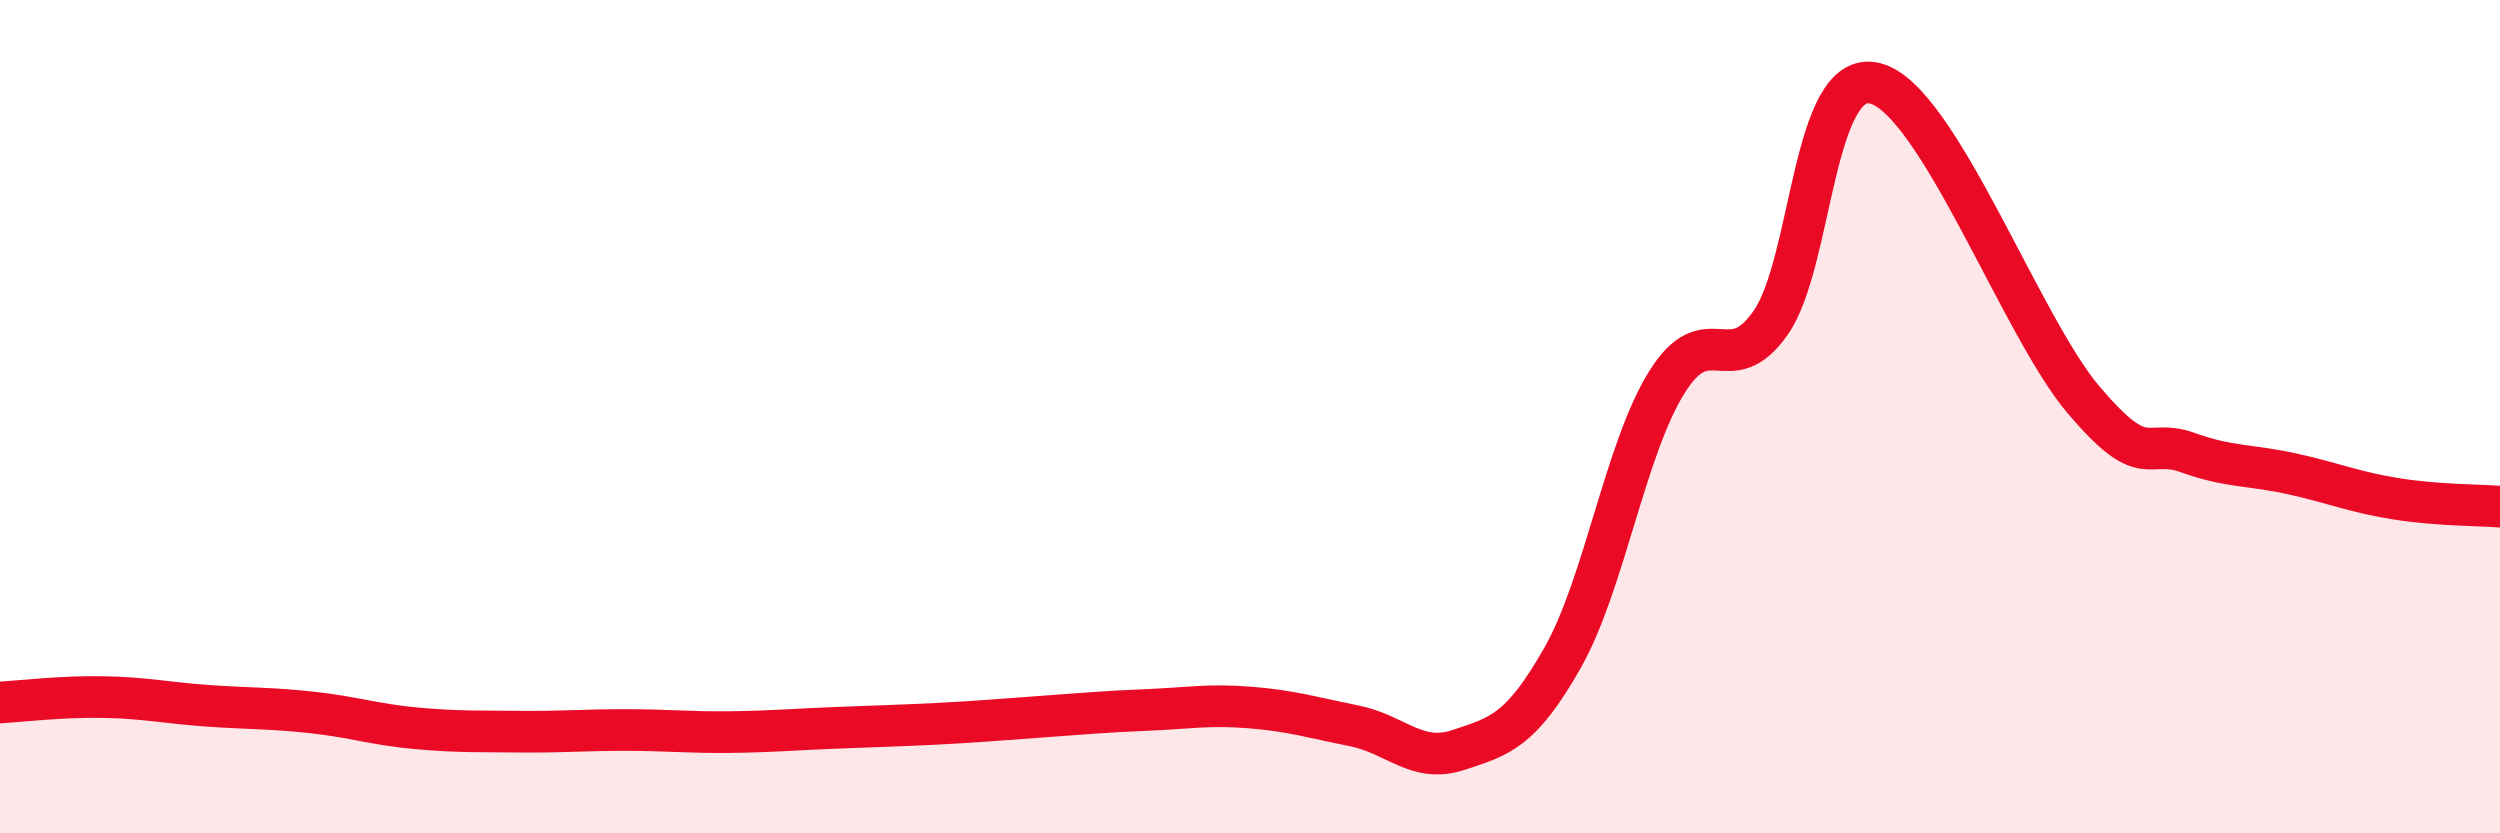
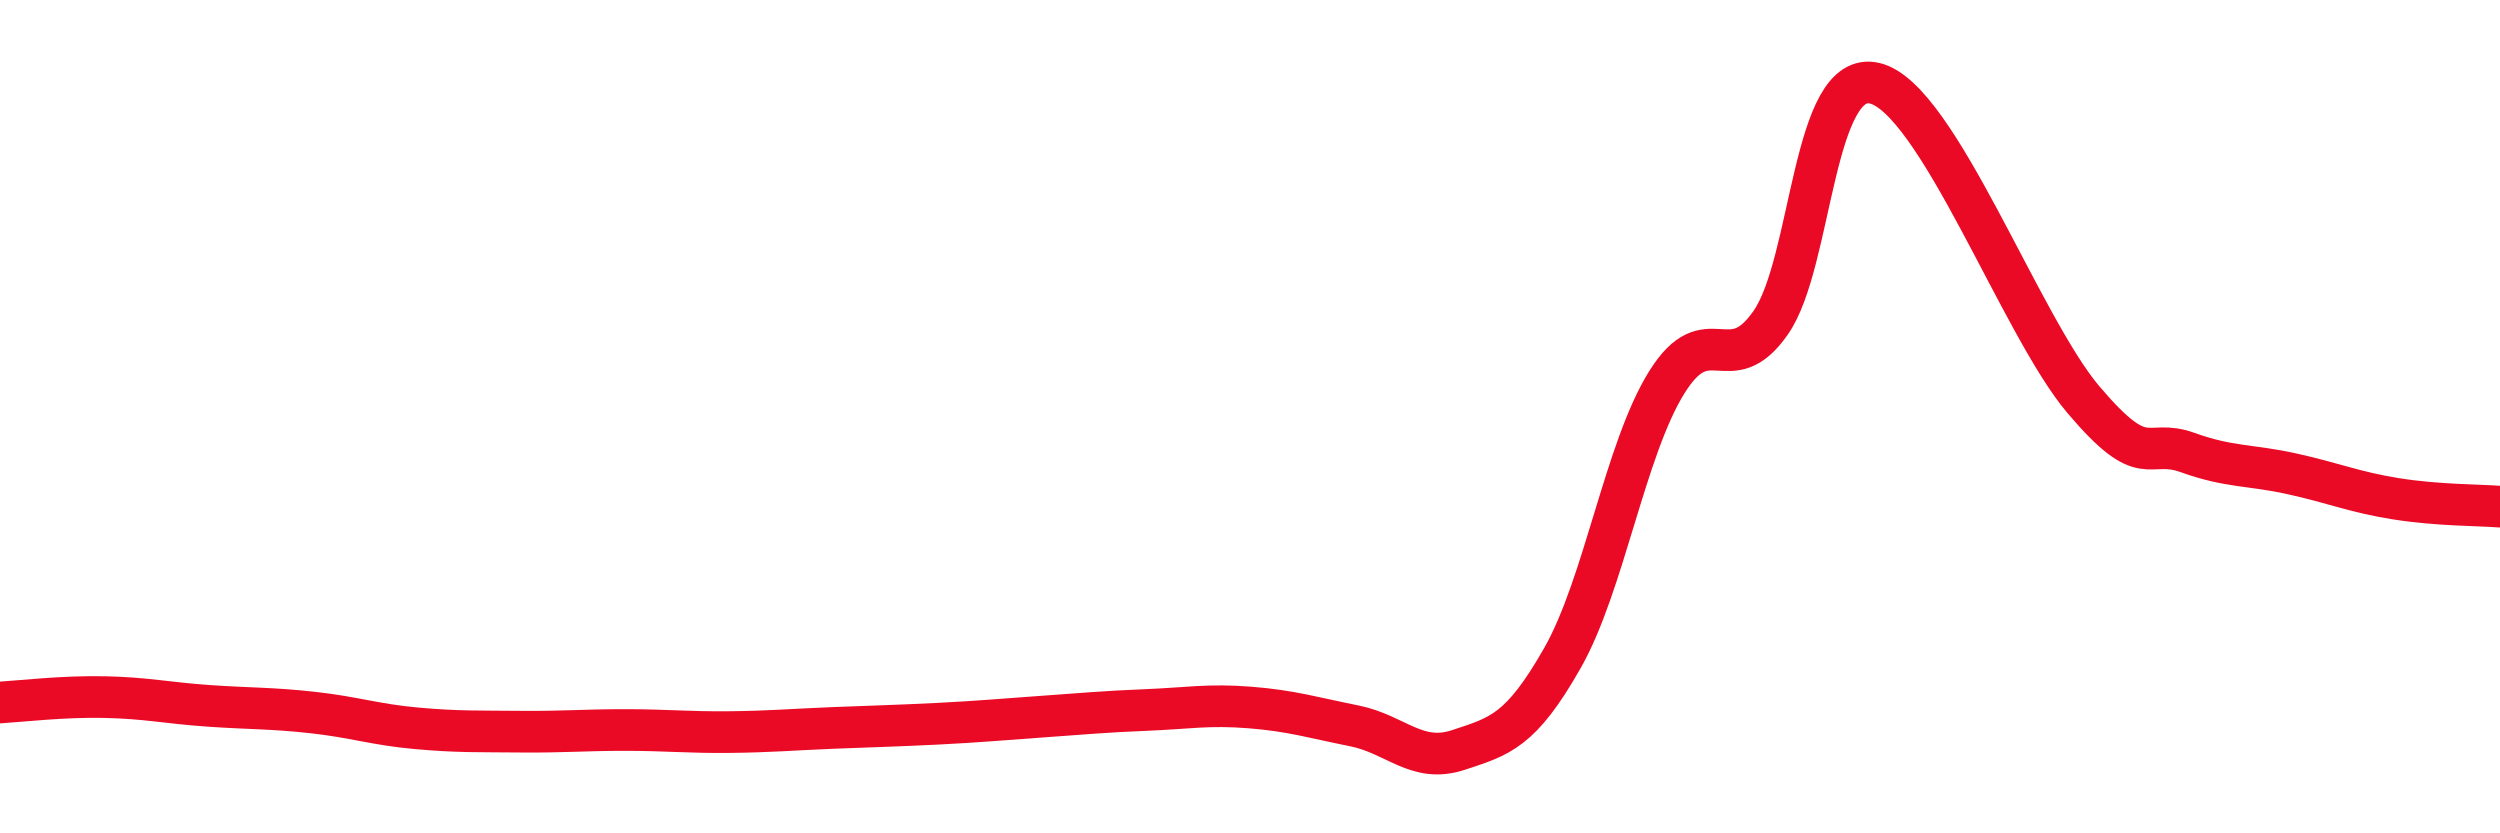
<svg xmlns="http://www.w3.org/2000/svg" width="60" height="20" viewBox="0 0 60 20">
-   <path d="M 0,16.86 C 0.5,16.83 1.5,16.71 2.5,16.73 C 3.5,16.75 4,16.87 5,16.94 C 6,17.01 6.5,16.99 7.5,17.1 C 8.5,17.21 9,17.39 10,17.48 C 11,17.57 11.5,17.55 12.5,17.56 C 13.5,17.57 14,17.52 15,17.52 C 16,17.52 16.5,17.58 17.5,17.57 C 18.5,17.56 19,17.51 20,17.47 C 21,17.43 21.5,17.42 22.5,17.37 C 23.5,17.32 24,17.27 25,17.2 C 26,17.13 26.5,17.08 27.5,17.04 C 28.5,17 29,16.9 30,16.98 C 31,17.06 31.5,17.22 32.5,17.42 C 33.5,17.62 34,18.33 35,18 C 36,17.67 36.5,17.55 37.5,15.79 C 38.5,14.03 39,10.79 40,9.18 C 41,7.57 41.5,9.18 42.5,7.74 C 43.5,6.3 43.5,1.63 45,2 C 46.5,2.37 48.5,7.82 50,9.59 C 51.5,11.36 51.5,10.5 52.5,10.86 C 53.5,11.22 54,11.15 55,11.37 C 56,11.59 56.5,11.81 57.5,11.97 C 58.5,12.13 59.5,12.12 60,12.16L60 20L0 20Z" fill="#EB0A25" opacity="0.1" stroke-linecap="round" stroke-linejoin="round" />
  <path d="M 0,16.86 C 0.5,16.83 1.5,16.71 2.5,16.73 C 3.5,16.75 4,16.87 5,16.94 C 6,17.01 6.5,16.99 7.5,17.1 C 8.5,17.21 9,17.39 10,17.48 C 11,17.57 11.5,17.55 12.5,17.56 C 13.5,17.57 14,17.52 15,17.52 C 16,17.52 16.5,17.58 17.5,17.57 C 18.5,17.56 19,17.51 20,17.47 C 21,17.43 21.5,17.42 22.5,17.37 C 23.5,17.32 24,17.27 25,17.2 C 26,17.13 26.5,17.08 27.5,17.04 C 28.5,17 29,16.9 30,16.98 C 31,17.06 31.5,17.22 32.5,17.42 C 33.5,17.62 34,18.33 35,18 C 36,17.67 36.5,17.55 37.5,15.79 C 38.5,14.03 39,10.79 40,9.18 C 41,7.57 41.5,9.18 42.5,7.74 C 43.5,6.3 43.5,1.63 45,2 C 46.5,2.37 48.5,7.82 50,9.59 C 51.5,11.36 51.5,10.5 52.5,10.86 C 53.5,11.22 54,11.15 55,11.37 C 56,11.59 56.5,11.81 57.5,11.97 C 58.5,12.13 59.5,12.12 60,12.16" stroke="#EB0A25" stroke-width="1" fill="none" stroke-linecap="round" stroke-linejoin="round" />
</svg>